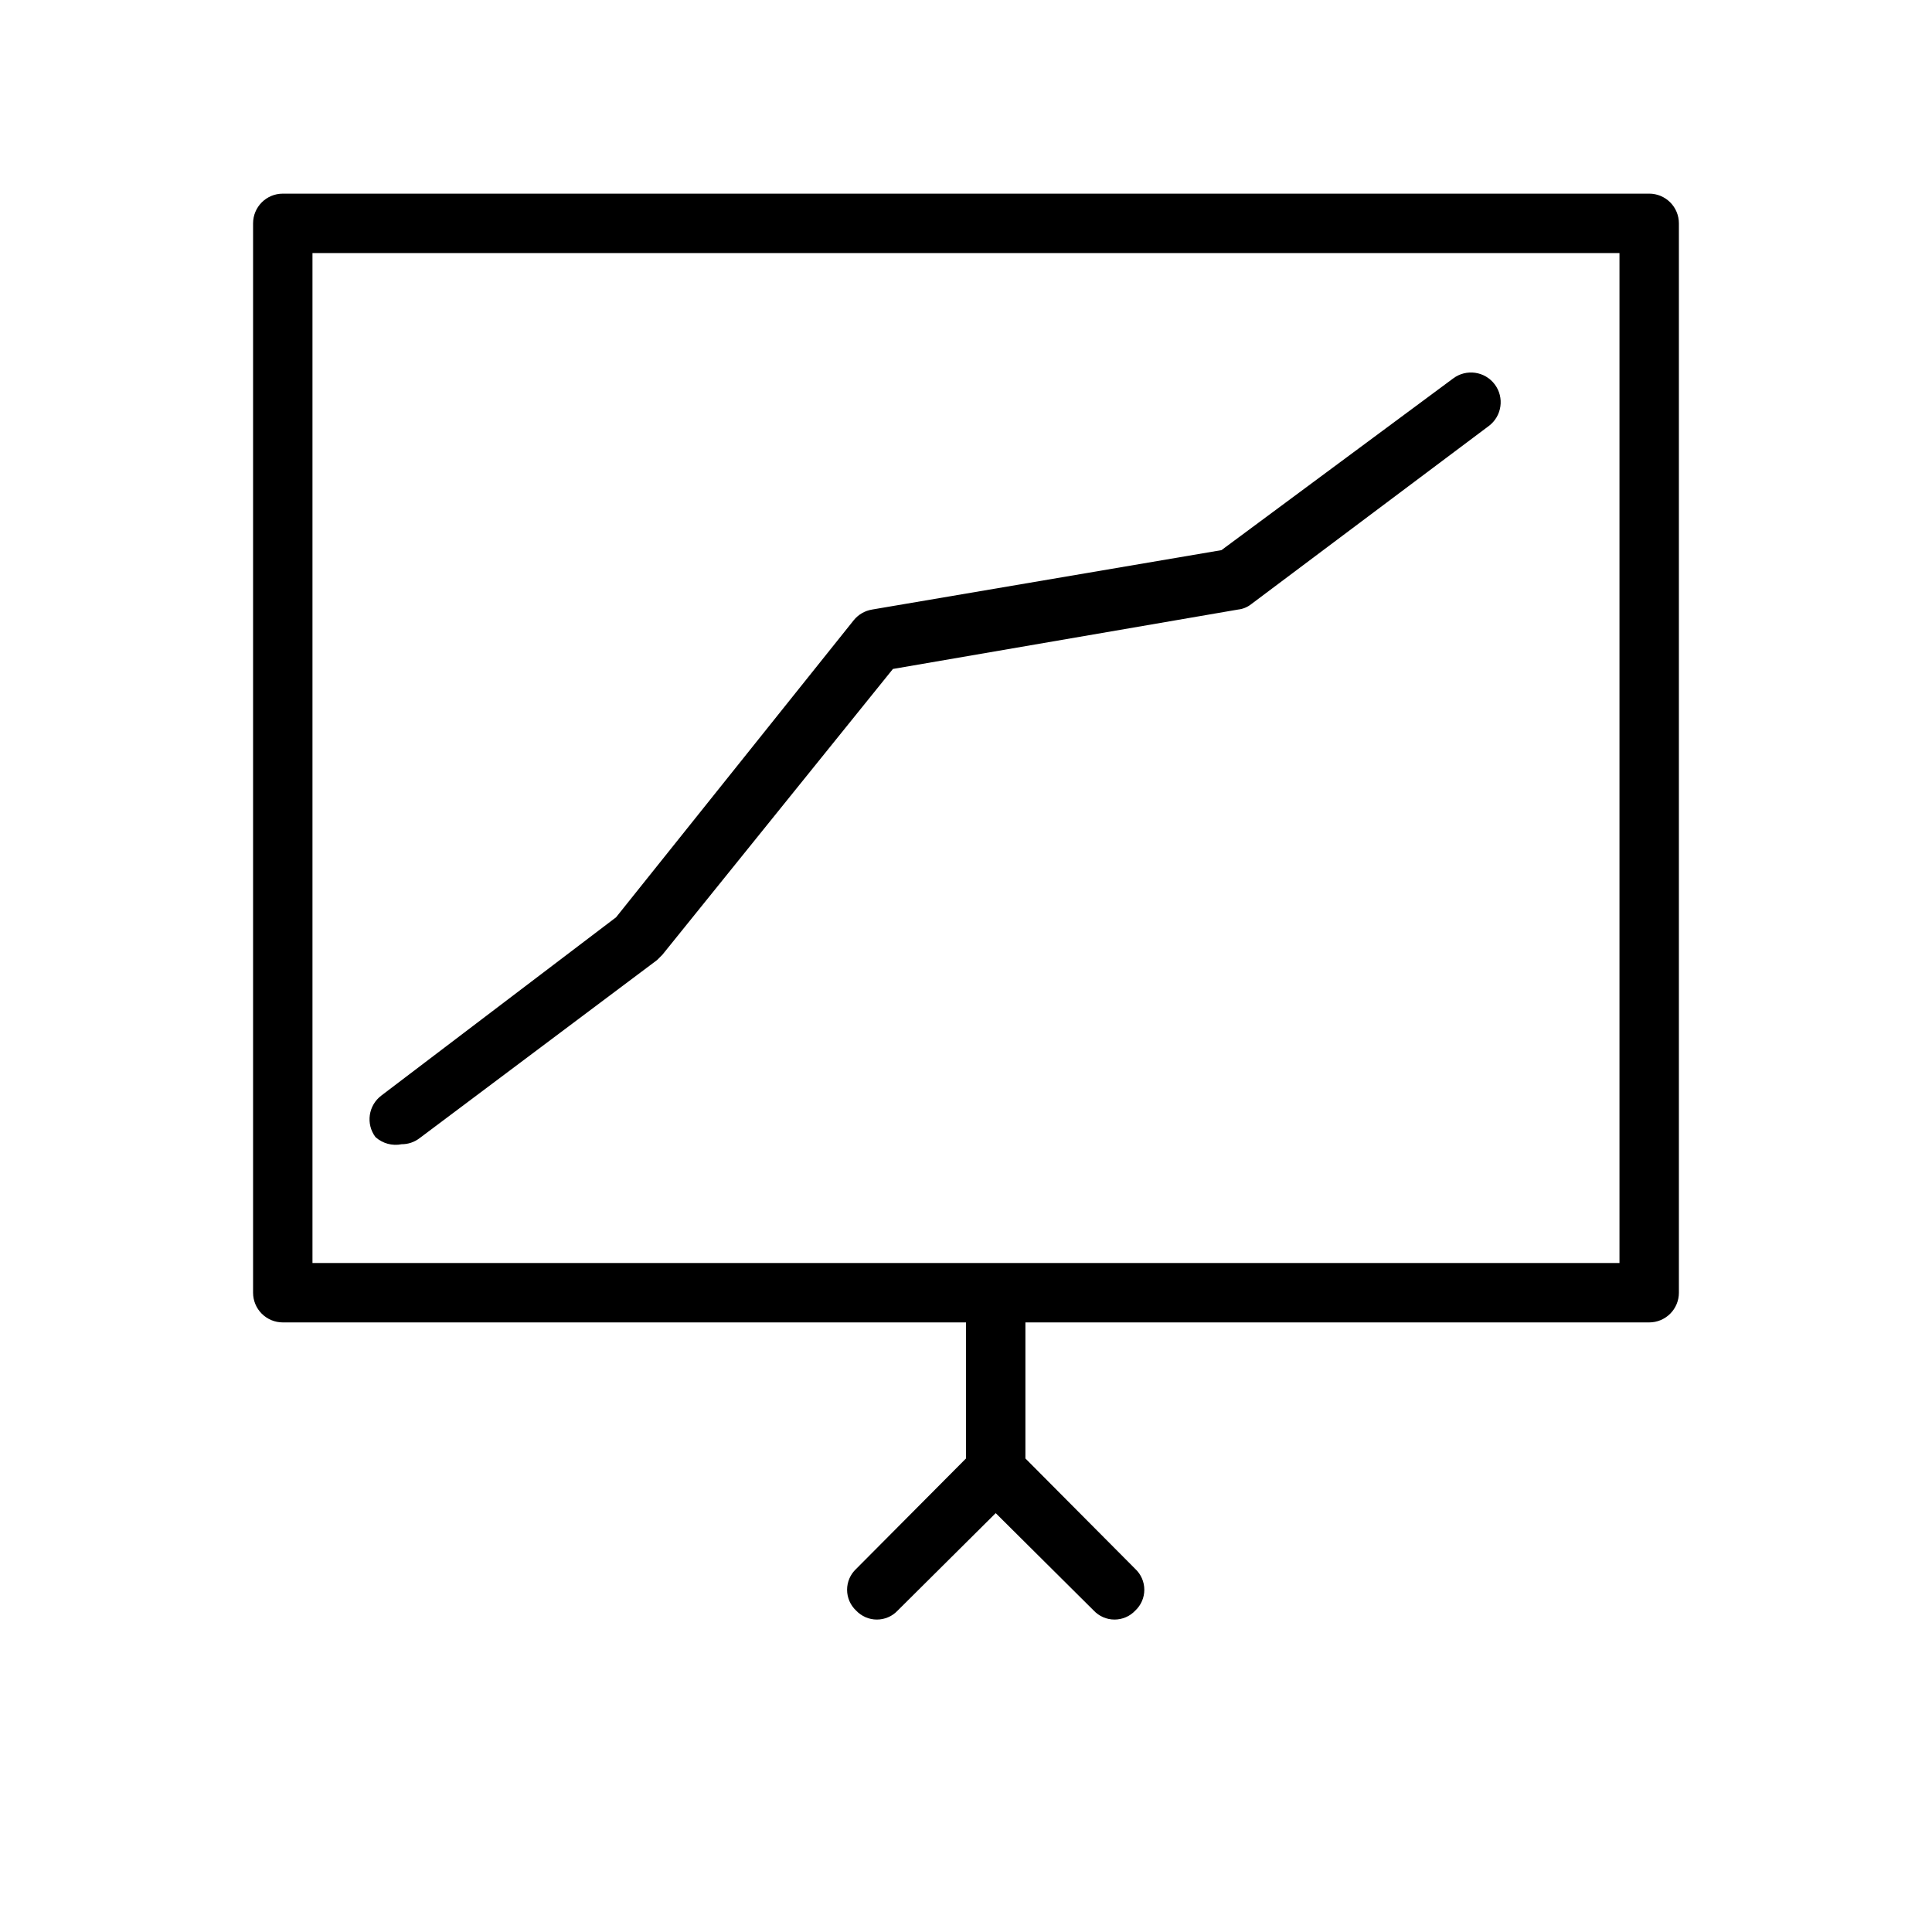
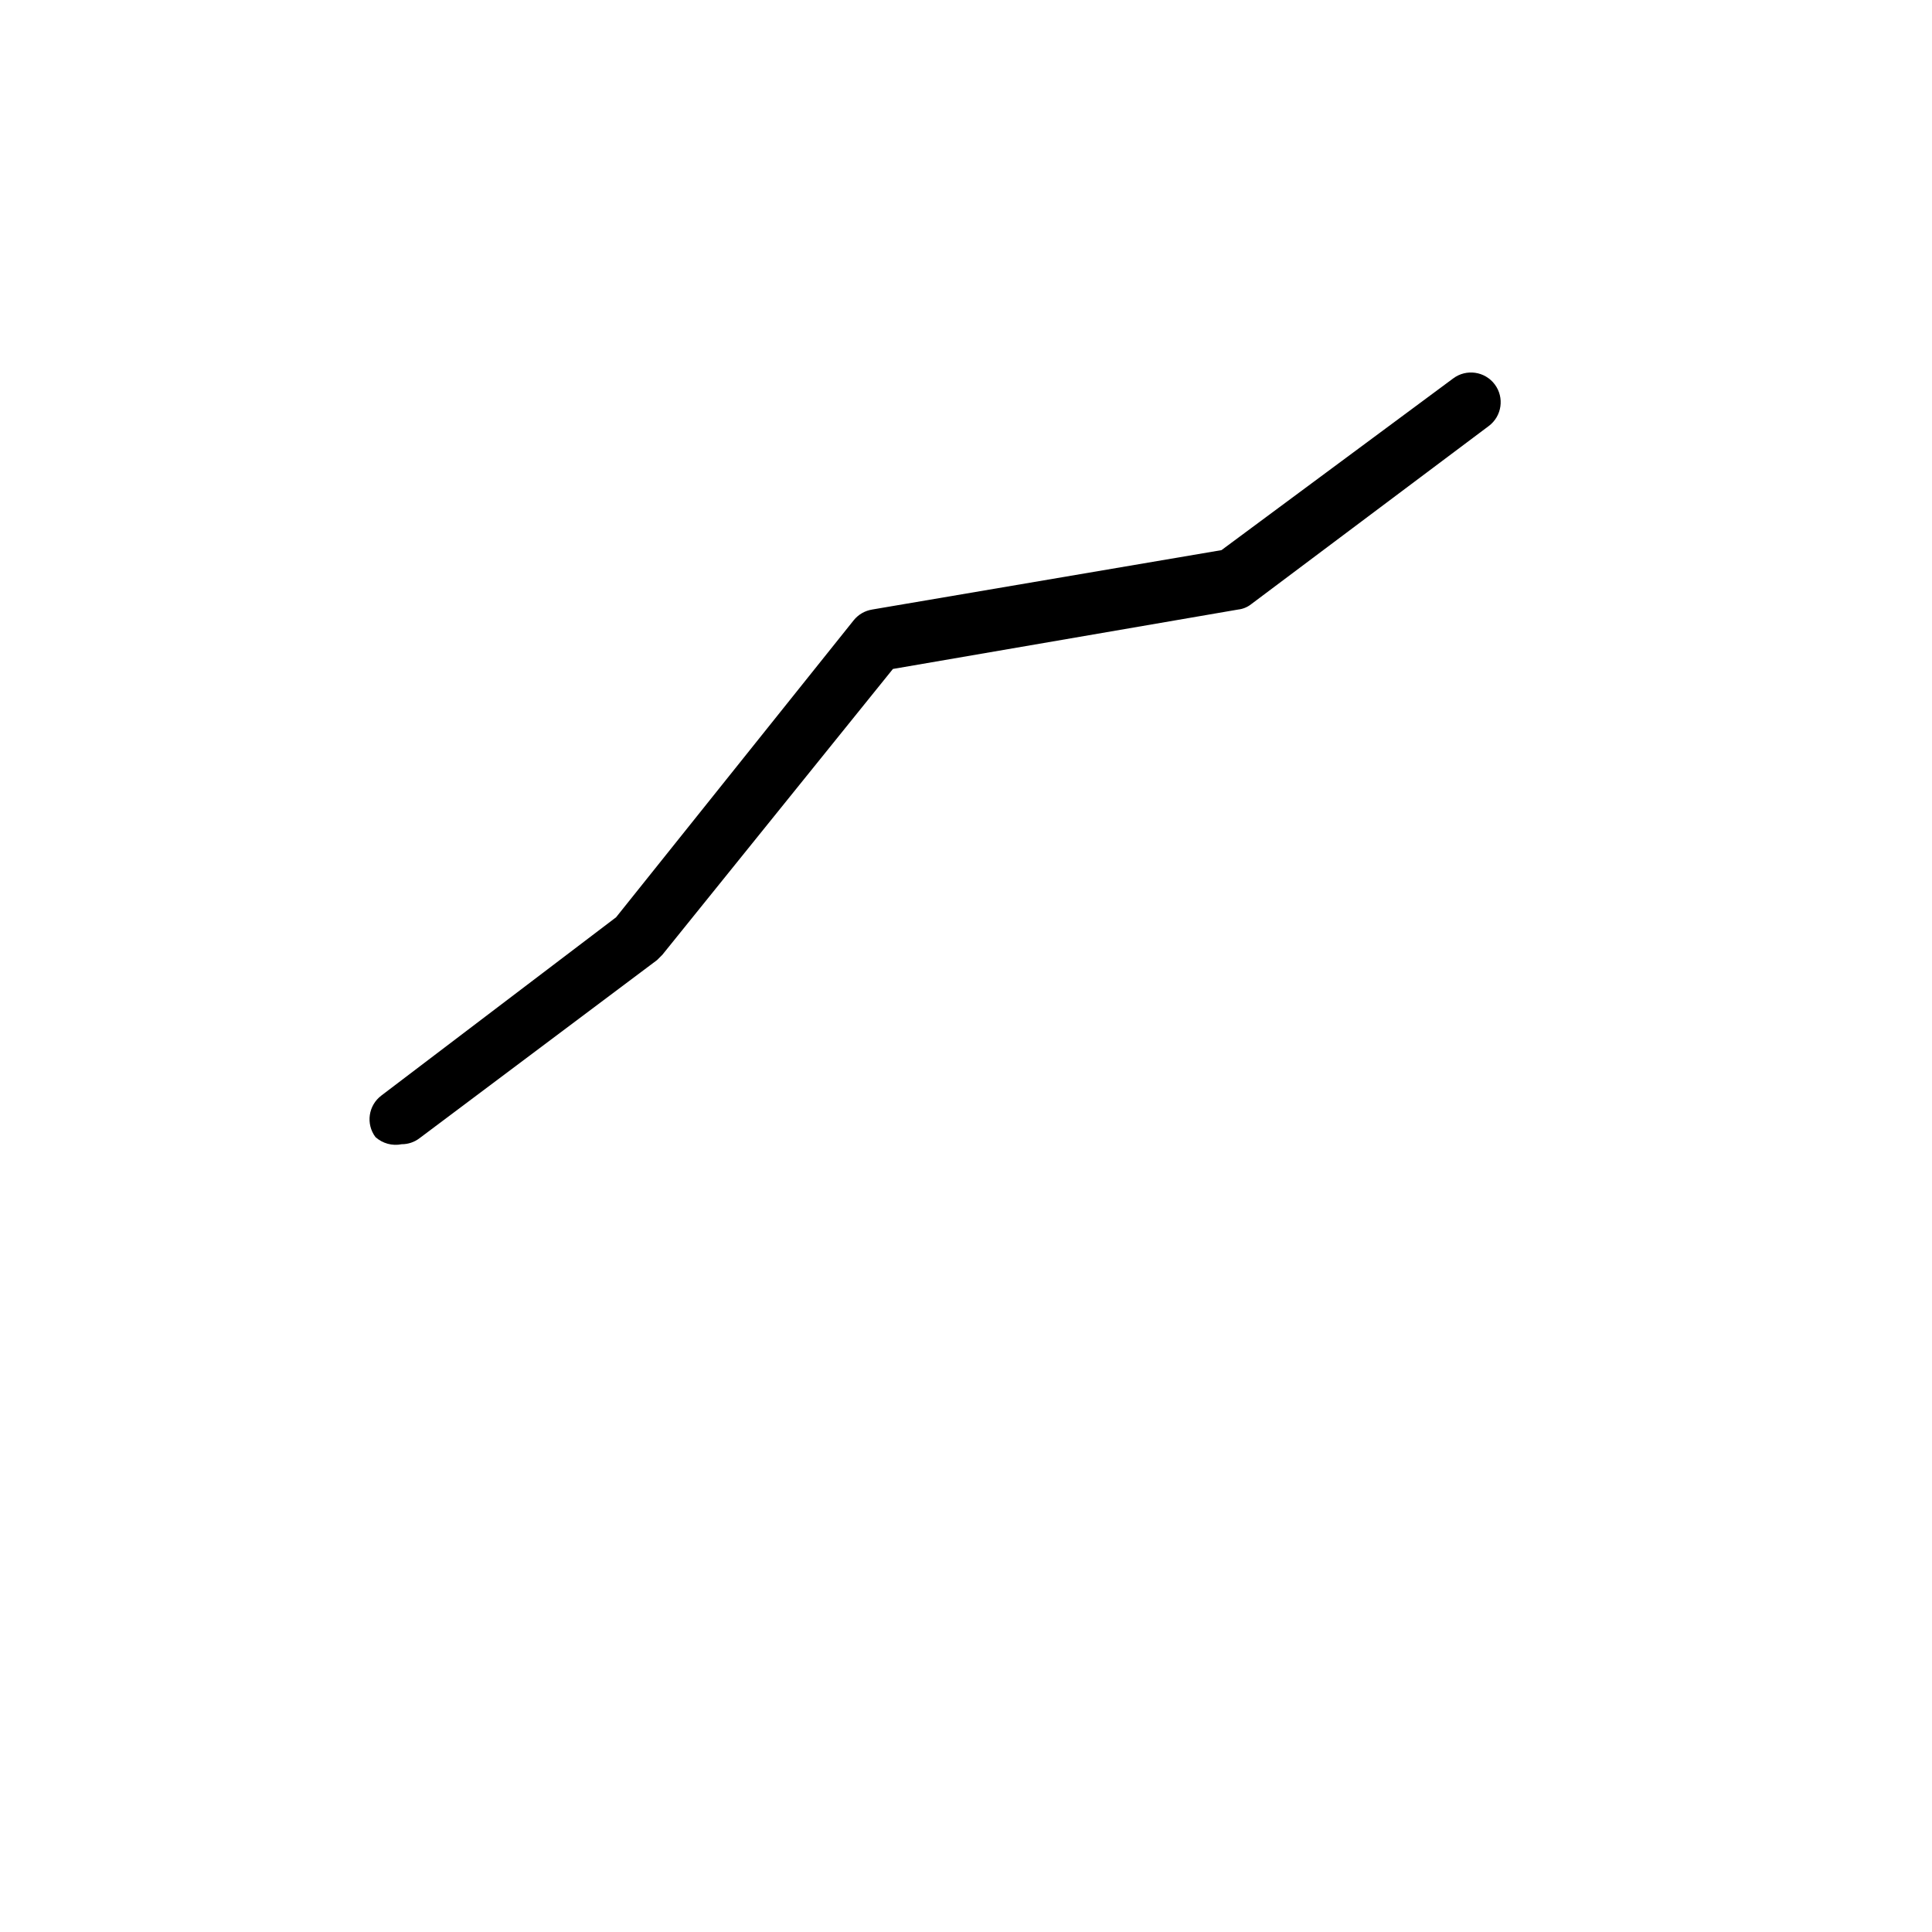
<svg xmlns="http://www.w3.org/2000/svg" fill="#000000" width="800px" height="800px" version="1.1" viewBox="144 144 512 512">
  <g>
-     <path d="m581.05 195.32h-362.11c-4.348 0-7.871 3.527-7.871 7.875v283.39-0.004c0 2.09 0.828 4.09 2.305 5.566s3.481 2.305 5.566 2.305h181.06v36.055l-29.125 29.285h-0.004c-1.52 1.43-2.383 3.422-2.383 5.512 0 2.086 0.863 4.082 2.383 5.508 1.43 1.523 3.426 2.387 5.512 2.387 2.086 0 4.082-0.863 5.512-2.387l25.977-25.82 25.977 25.82c1.43 1.523 3.422 2.387 5.512 2.387 2.086 0 4.082-0.863 5.508-2.387 1.523-1.426 2.387-3.422 2.387-5.508 0-2.09-0.863-4.082-2.387-5.512l-29.125-29.285v-36.055h165.31c2.09 0 4.09-0.828 5.566-2.305 1.477-1.477 2.305-3.477 2.305-5.566v-283.39c0-2.09-0.828-4.09-2.305-5.566-1.477-1.477-3.477-2.309-5.566-2.309zm-7.871 283.39h-346.37v-267.65h346.37z" />
    <path d="m250.43 447.23c1.707 0.012 3.367-0.543 4.723-1.574l62.977-47.23 1.418-1.418 61.086-75.73 91.473-15.742c1.266-0.137 2.465-0.629 3.465-1.418l62.977-47.23c3.477-2.609 4.184-7.543 1.574-11.023-2.609-3.477-7.543-4.184-11.02-1.574l-61.402 45.5-92.574 15.742-0.004 0.004c-1.918 0.309-3.656 1.316-4.879 2.832l-62.977 78.719-62.188 47.23v0.004c-3.481 2.609-4.184 7.543-1.574 11.02 1.883 1.688 4.449 2.387 6.926 1.891z" />
  </g>
</svg>